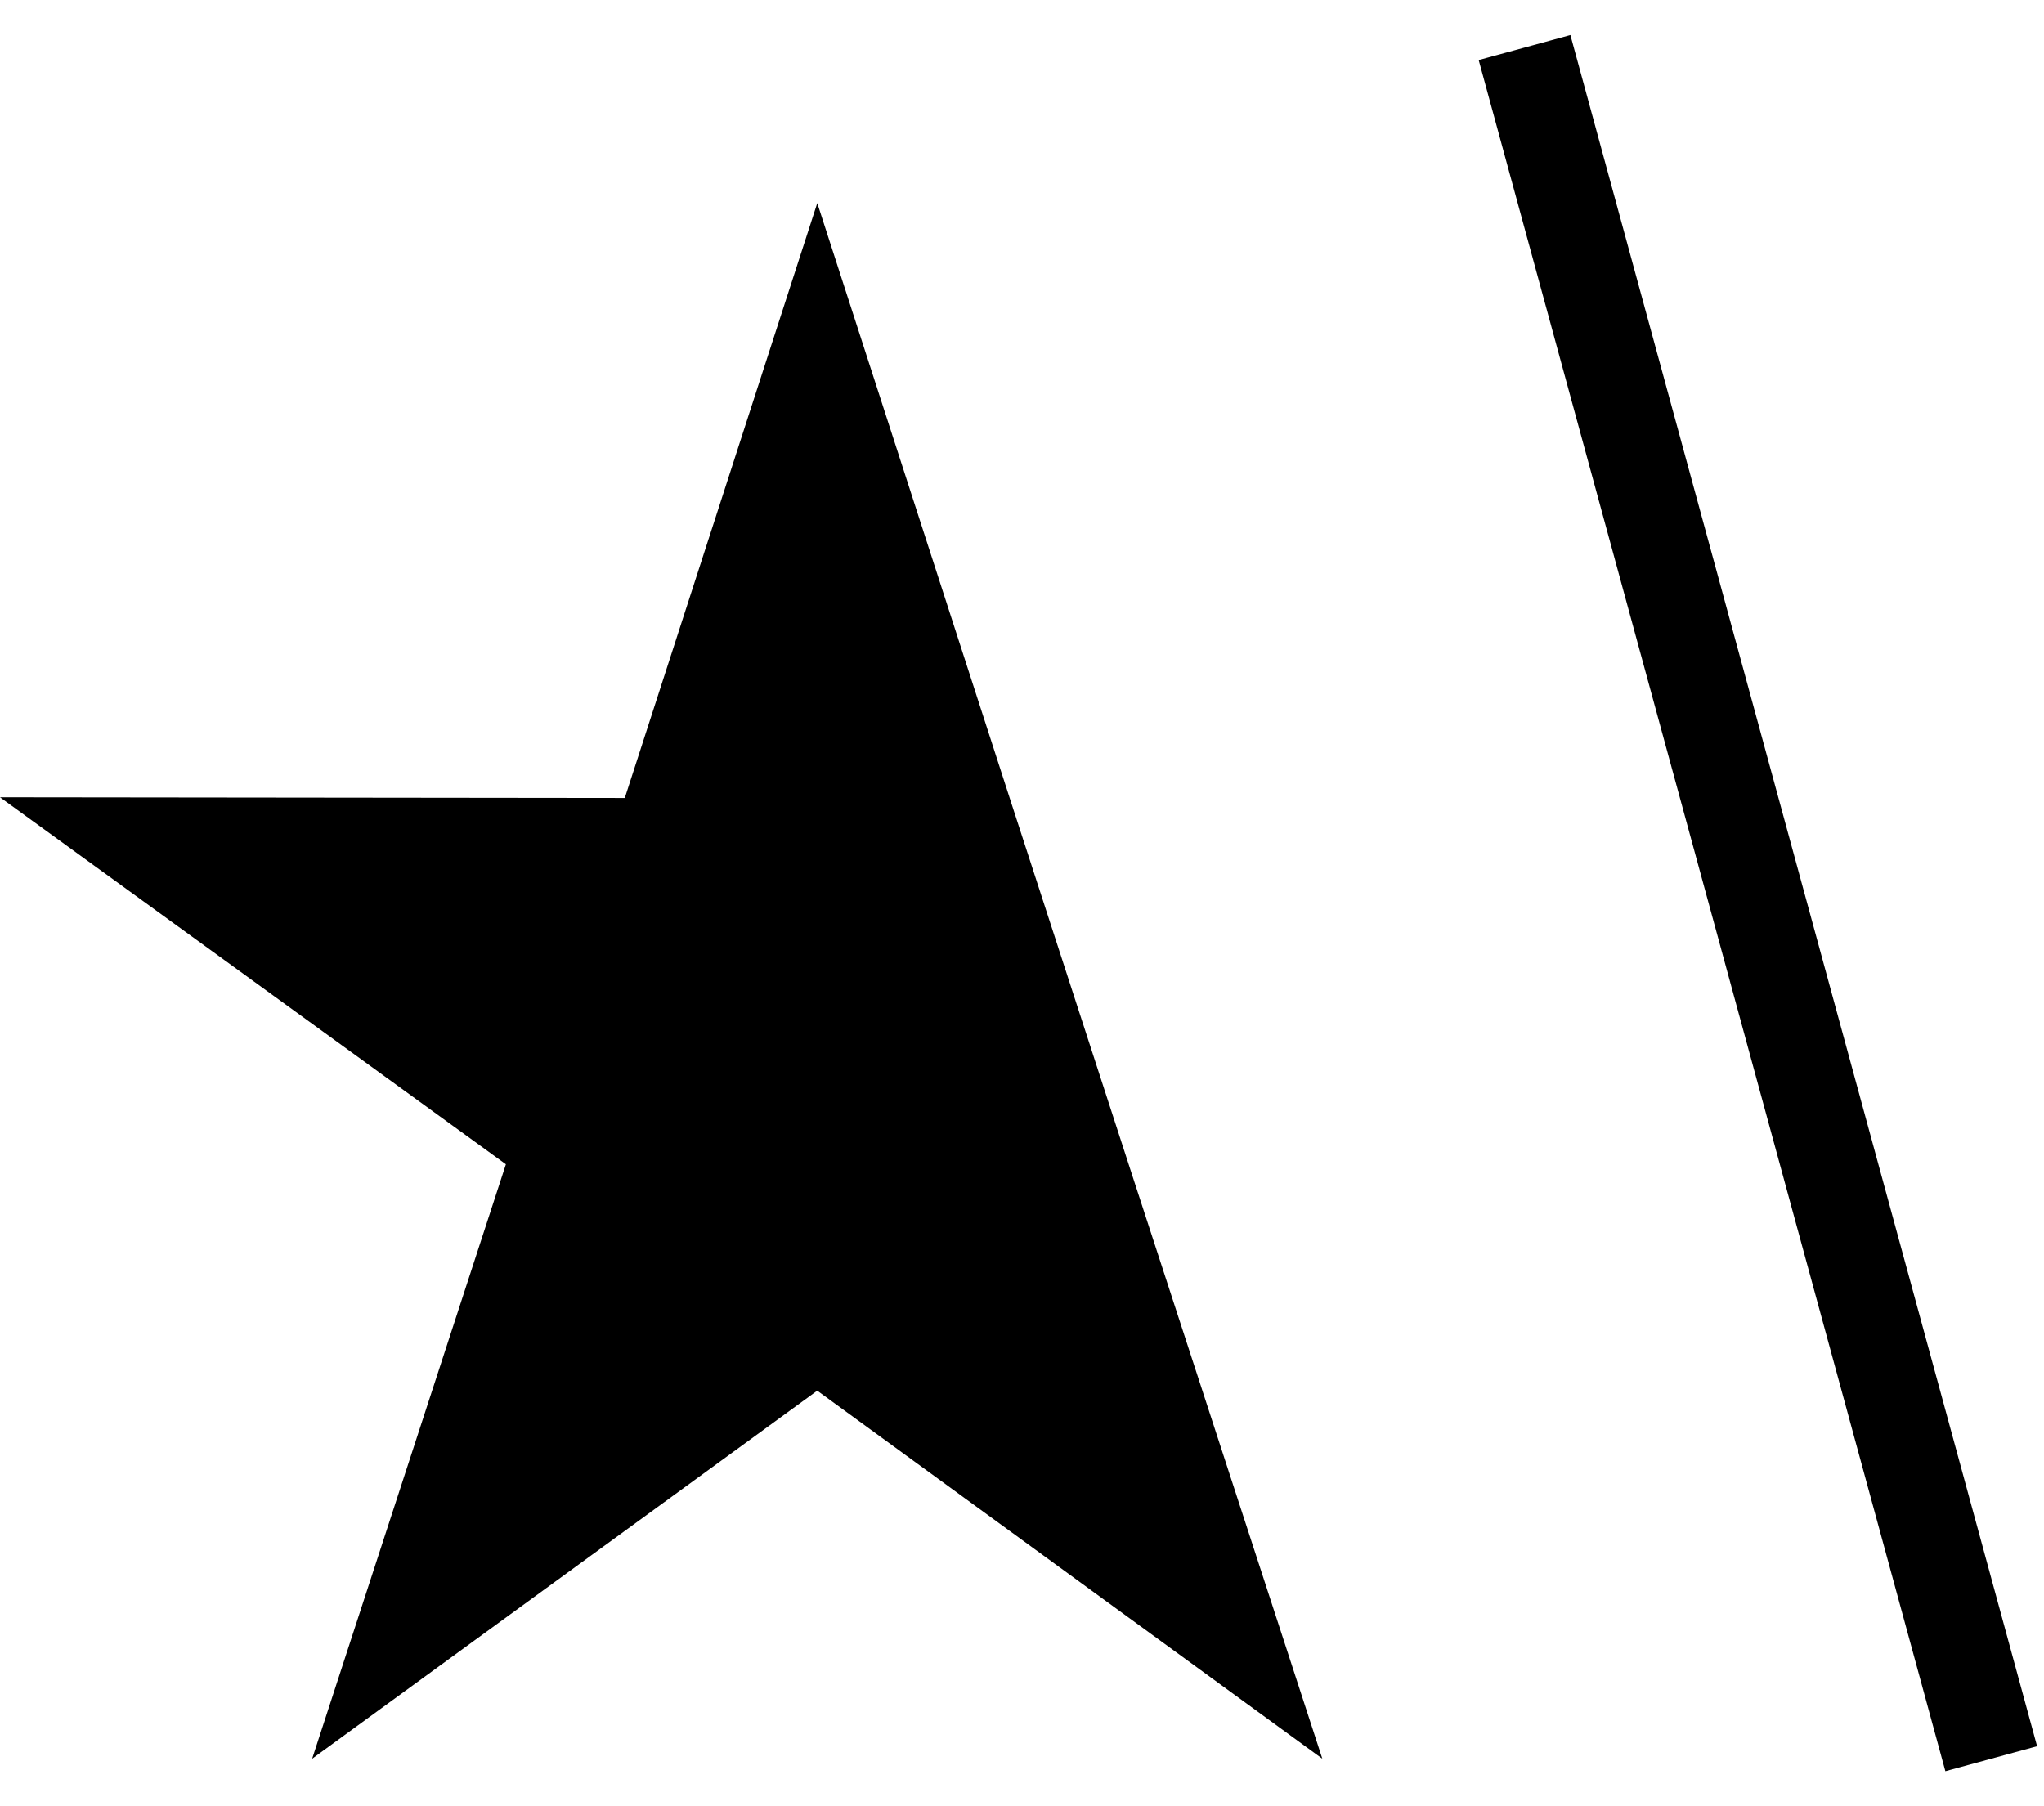
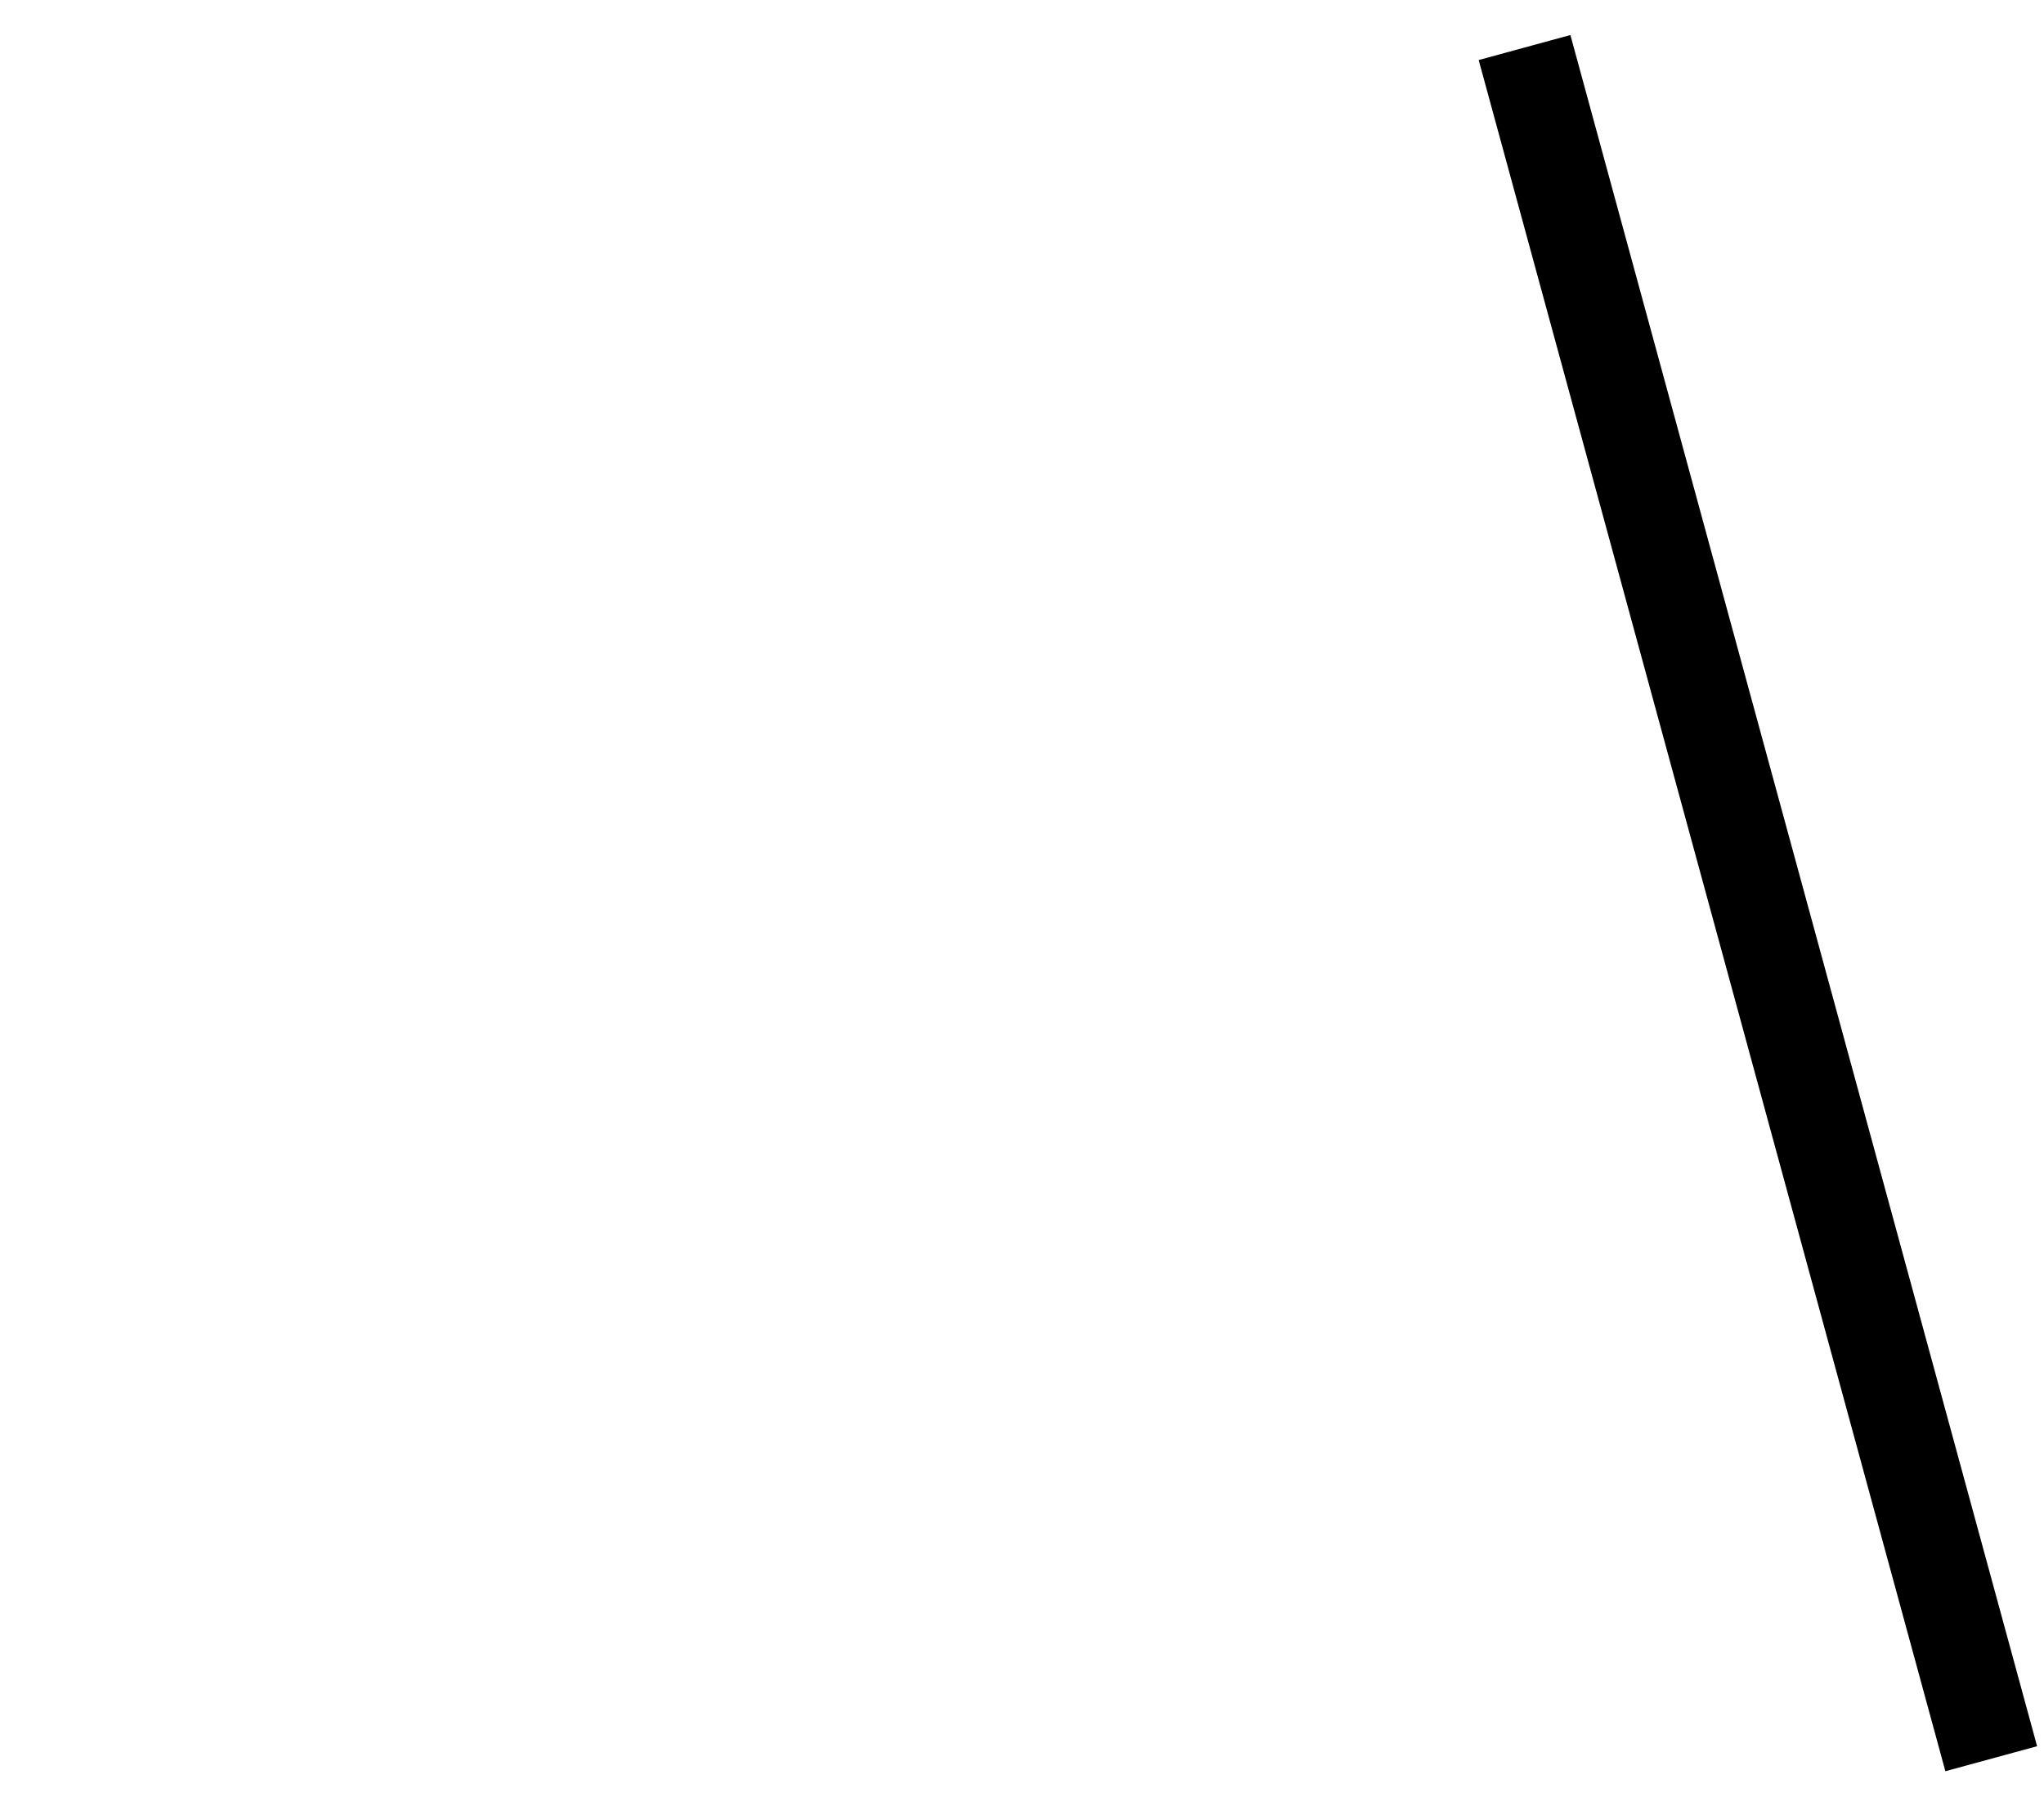
<svg xmlns="http://www.w3.org/2000/svg" width="43" height="38" viewBox="0 0 43 38" fill="none">
-   <path d="M17.193 5.897L13.62 16.941L13.508 17.288L13.144 17.288L1.543 17.275L10.936 24.089L11.23 24.303L11.118 24.649L7.521 35.686L16.898 28.853L17.193 28.638L17.487 28.853L26.864 35.686L23.268 24.649L23.268 24.648L20.765 16.942L20.765 16.941L17.193 5.897Z" fill="black" stroke="black" />
  <path d="M32.072 1L41.89 37" stroke="black" stroke-width="2" />
</svg>